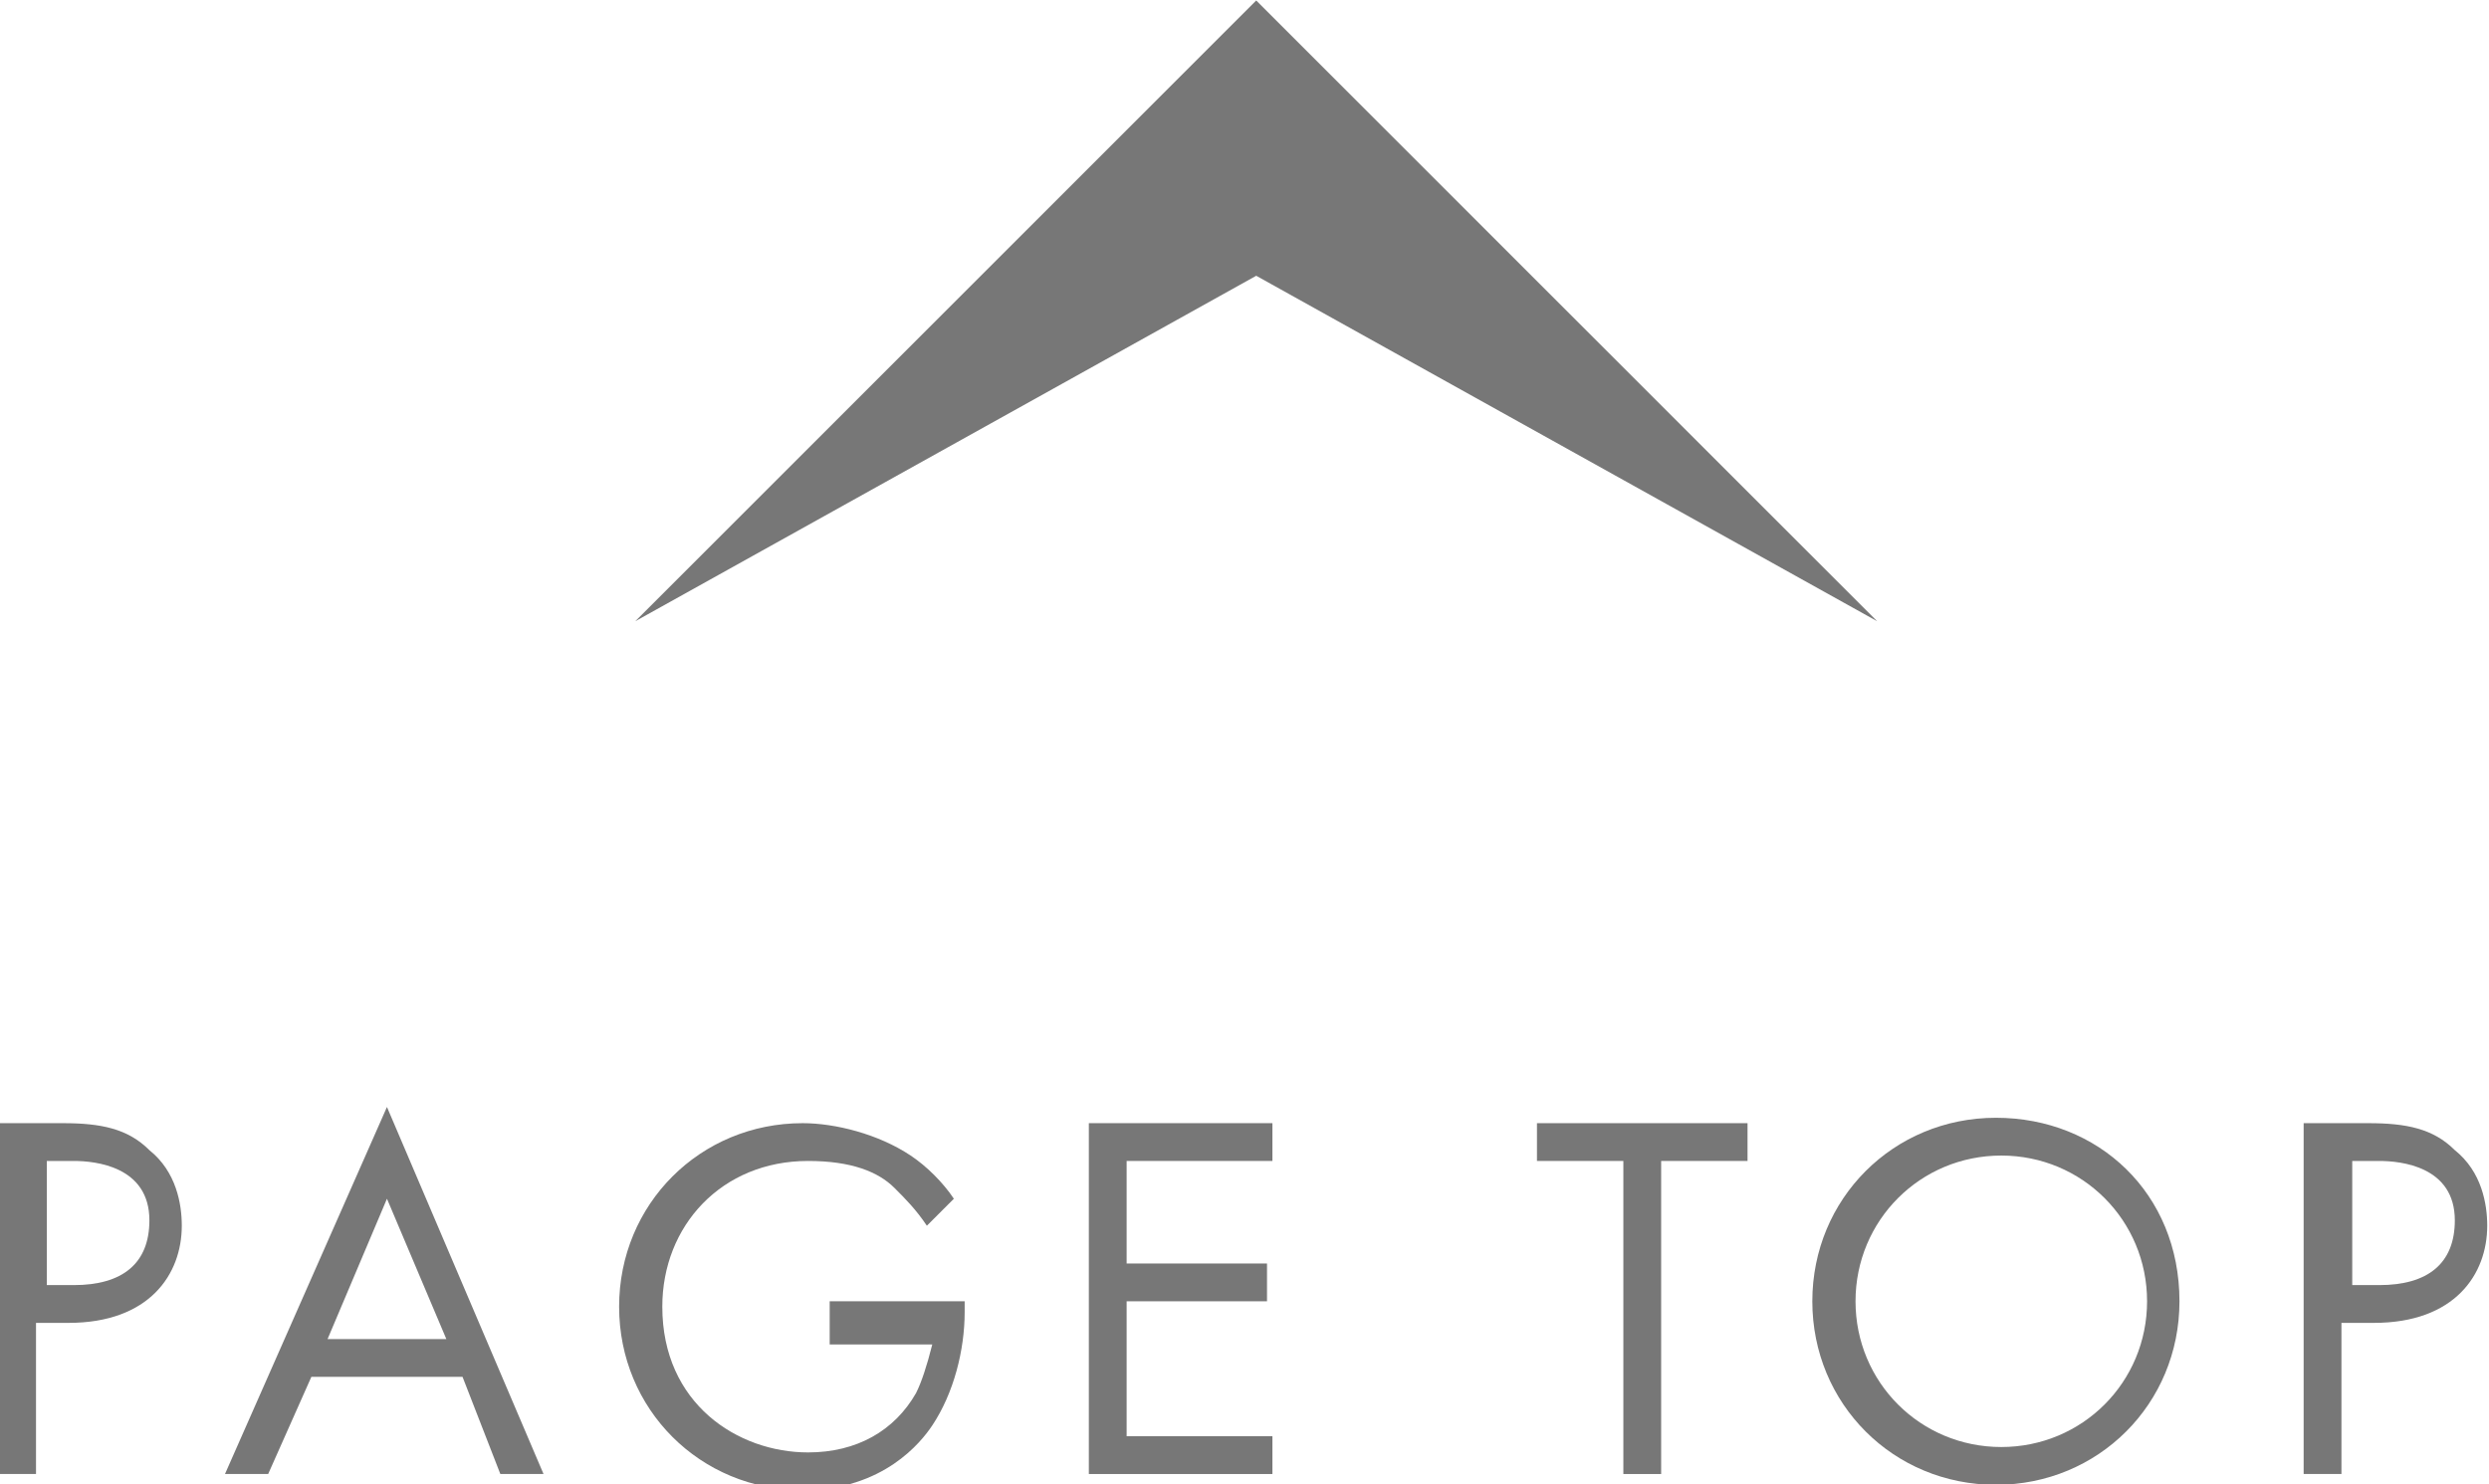
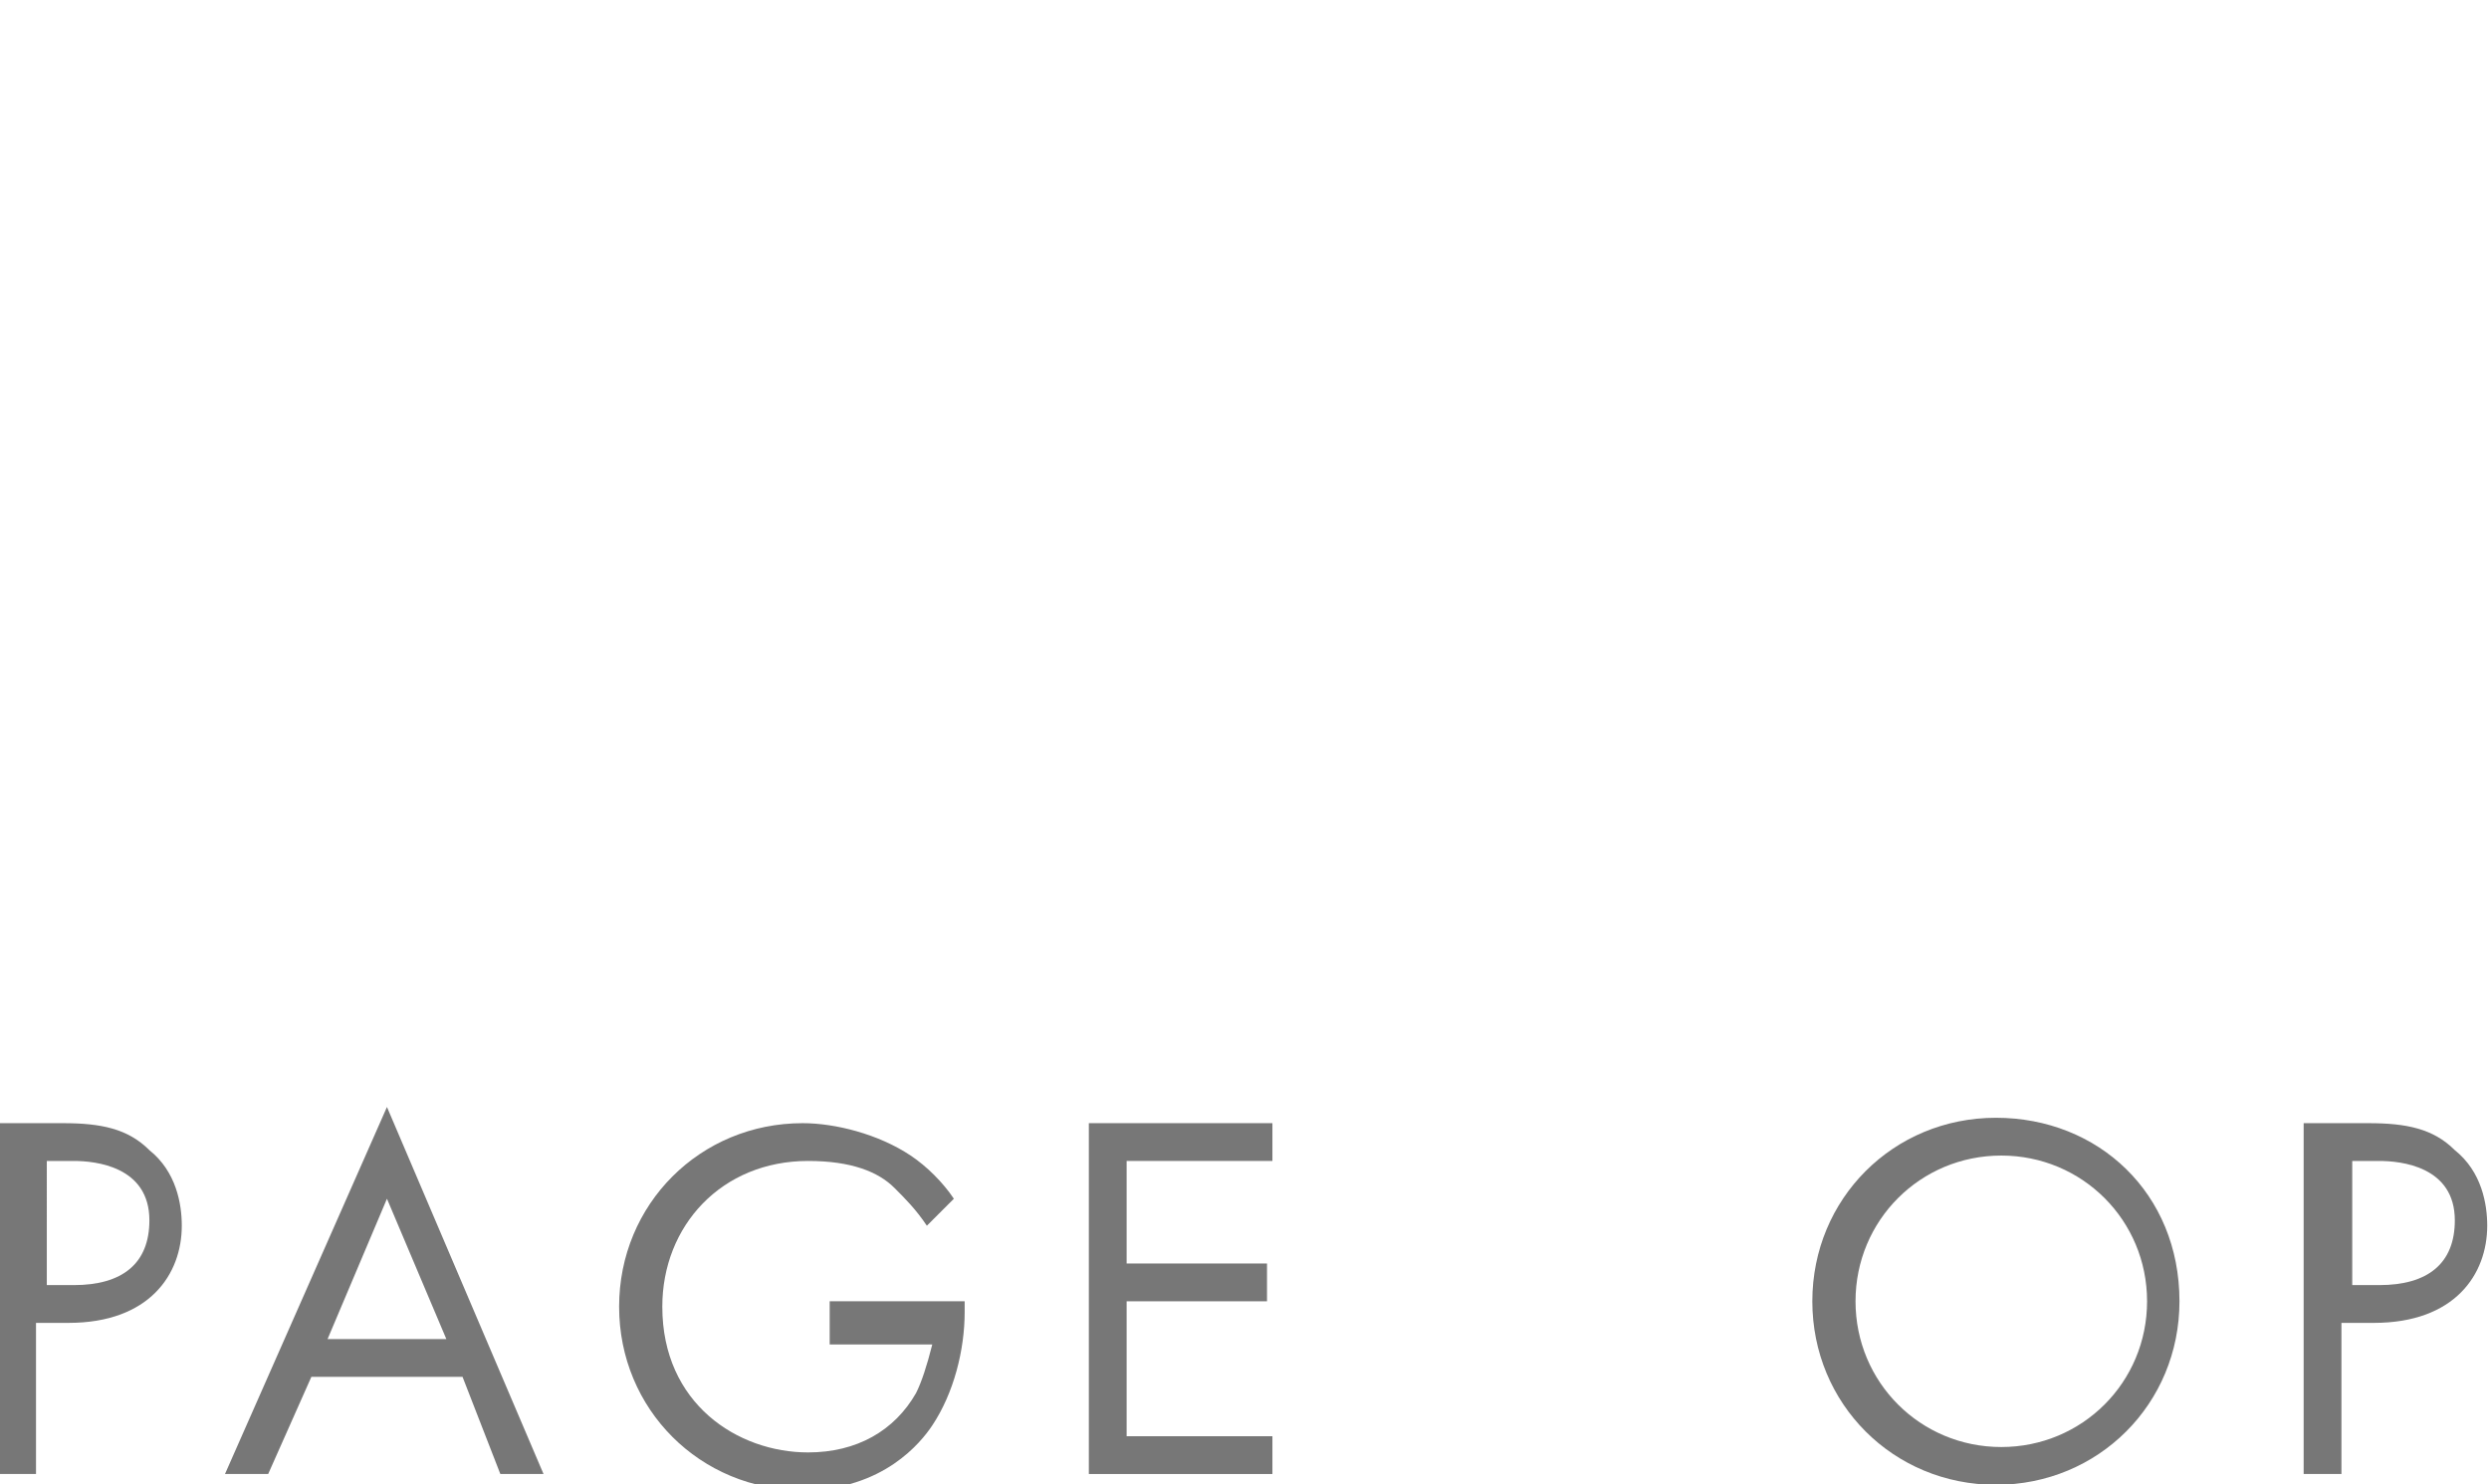
<svg xmlns="http://www.w3.org/2000/svg" version="1.1" id="レイヤー_1" x="0px" y="0px" viewBox="0 0 46.1 27.5" style="enable-background:new 0 0 46.1 27.5;" xml:space="preserve">
  <style type="text/css">
	.st0{enable-background:new    ;}
	.st1{fill:#777777;}
</style>
  <g id="グループ_1399" transform="translate(-1019.333 -4337.991)">
    <g class="st0">
      <path class="st1" d="M1020.5,4358.8c0.7,0,1.2,0.1,1.6,0.5c0.5,0.4,0.6,1,0.6,1.4c0,0.9-0.6,1.8-2.1,1.8h-0.6v2.8h-0.7v-6.5    H1020.5z M1020.1,4361.8h0.6c0.9,0,1.4-0.4,1.4-1.2c0-1-1-1.1-1.4-1.1h-0.5V4361.8z" />
      <path class="st1" d="M1027.9,4363.5h-2.8l-0.8,1.8h-0.8l3-6.8l2.9,6.8h-0.8L1027.9,4363.5z M1027.6,4362.8l-1.1-2.6l-1.1,2.6    H1027.6z" />
      <path class="st1" d="M1034.5,4362.1h2.7v0.2c0,0.7-0.2,1.5-0.6,2.1c-0.2,0.3-0.9,1.2-2.4,1.2c-1.9,0-3.4-1.5-3.4-3.4    c0-1.9,1.5-3.4,3.4-3.4c0.6,0,1.4,0.2,2,0.6c0.3,0.2,0.6,0.5,0.8,0.8l-0.5,0.5c-0.2-0.3-0.4-0.5-0.6-0.7c-0.3-0.3-0.8-0.5-1.6-0.5    c-1.6,0-2.7,1.2-2.7,2.7c0,1.8,1.4,2.7,2.7,2.7c0.9,0,1.6-0.4,2-1.1c0.1-0.2,0.2-0.5,0.3-0.9h-1.9V4362.1z" />
      <path class="st1" d="M1042.9,4359.5h-2.7v1.9h2.6v0.7h-2.6v2.5h2.7v0.7h-3.4v-6.5h3.4V4359.5z" />
-       <path class="st1" d="M1050.1,4359.5v5.8h-0.7v-5.8h-1.6v-0.7h3.9v0.7H1050.1z" />
      <path class="st1" d="M1052.9,4362.1c0-1.9,1.5-3.4,3.4-3.4s3.4,1.4,3.4,3.4c0,1.9-1.5,3.4-3.4,3.4S1052.9,4364,1052.9,4362.1z     M1053.7,4362.1c0,1.5,1.2,2.7,2.7,2.7c1.5,0,2.7-1.2,2.7-2.7c0-1.5-1.2-2.7-2.7-2.7C1054.9,4359.4,1053.7,4360.6,1053.7,4362.1z" />
      <path class="st1" d="M1063.2,4358.8c0.7,0,1.2,0.1,1.6,0.5c0.5,0.4,0.6,1,0.6,1.4c0,0.9-0.6,1.8-2.1,1.8h-0.6v2.8h-0.7v-6.5    H1063.2z M1062.8,4361.8h0.6c0.9,0,1.4-0.4,1.4-1.2c0-1-1-1.1-1.4-1.1h-0.5V4361.8z" />
    </g>
    <g id="グループ_1118">
-       <path id="パス_854" class="st1" d="M1054.1,4349.5l-11.5-11.5l-11.5,11.5l11.5-6.4L1054.1,4349.5z" />
-     </g>
+       </g>
  </g>
</svg>